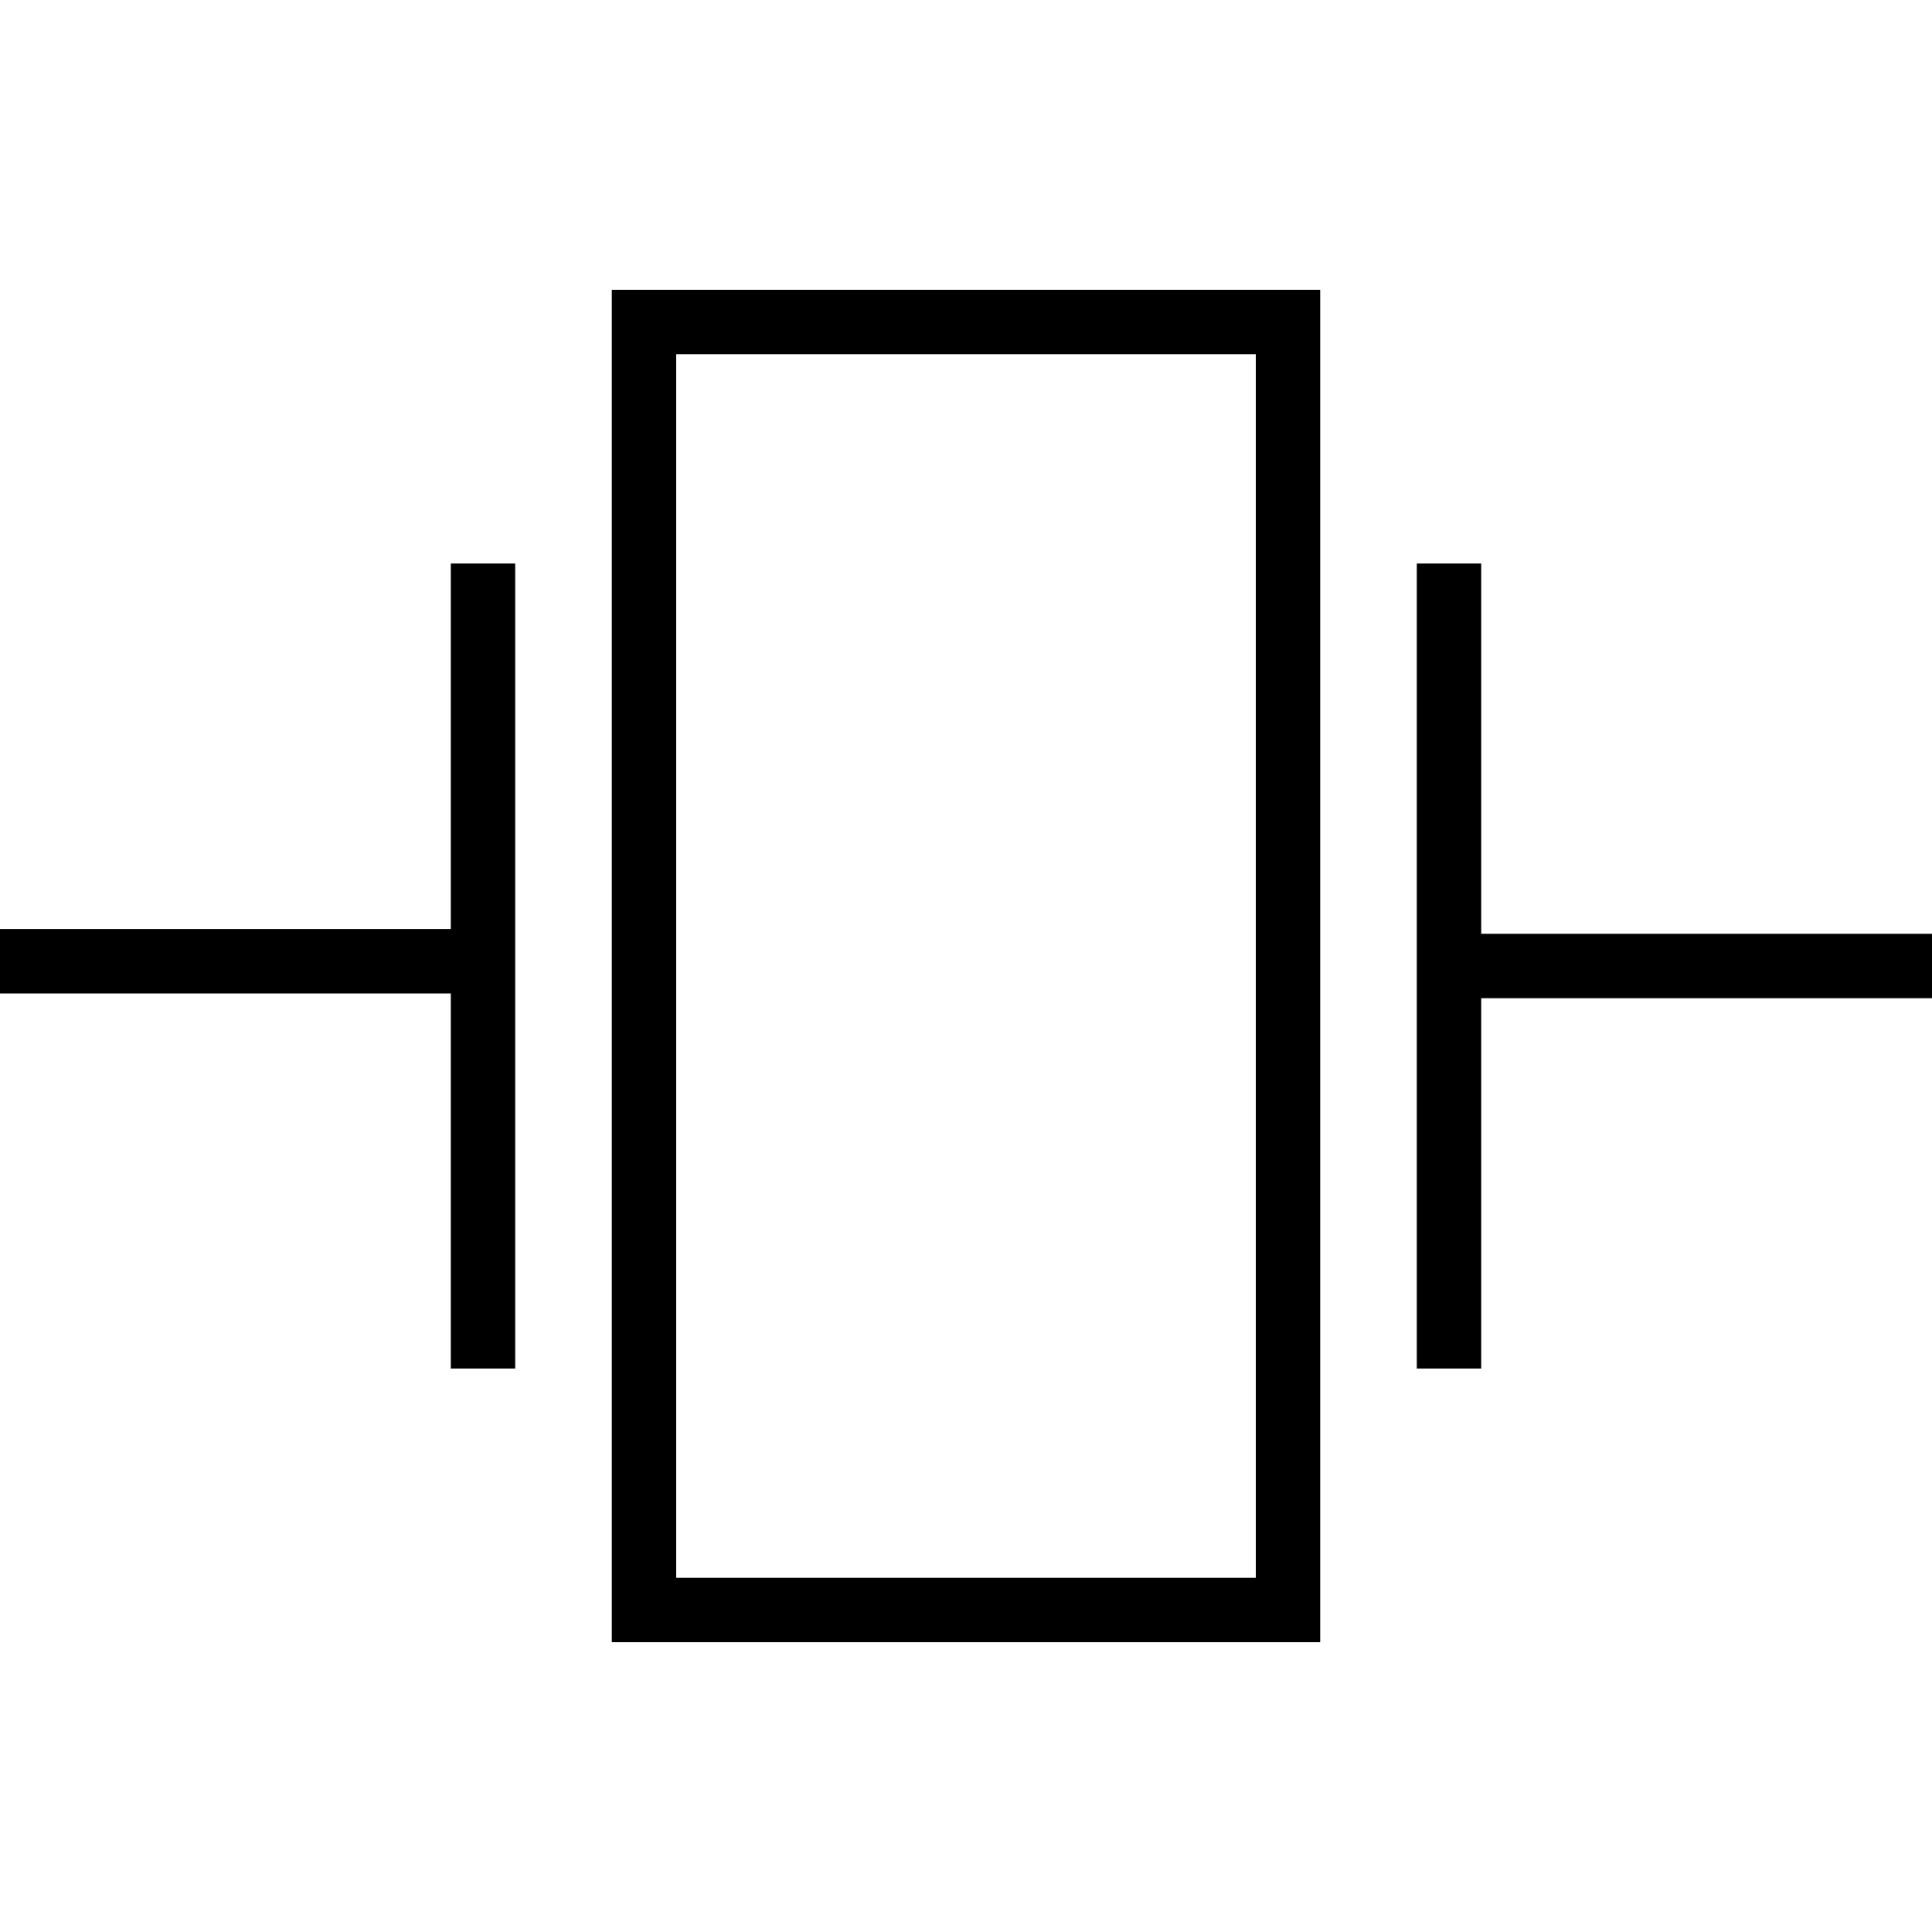
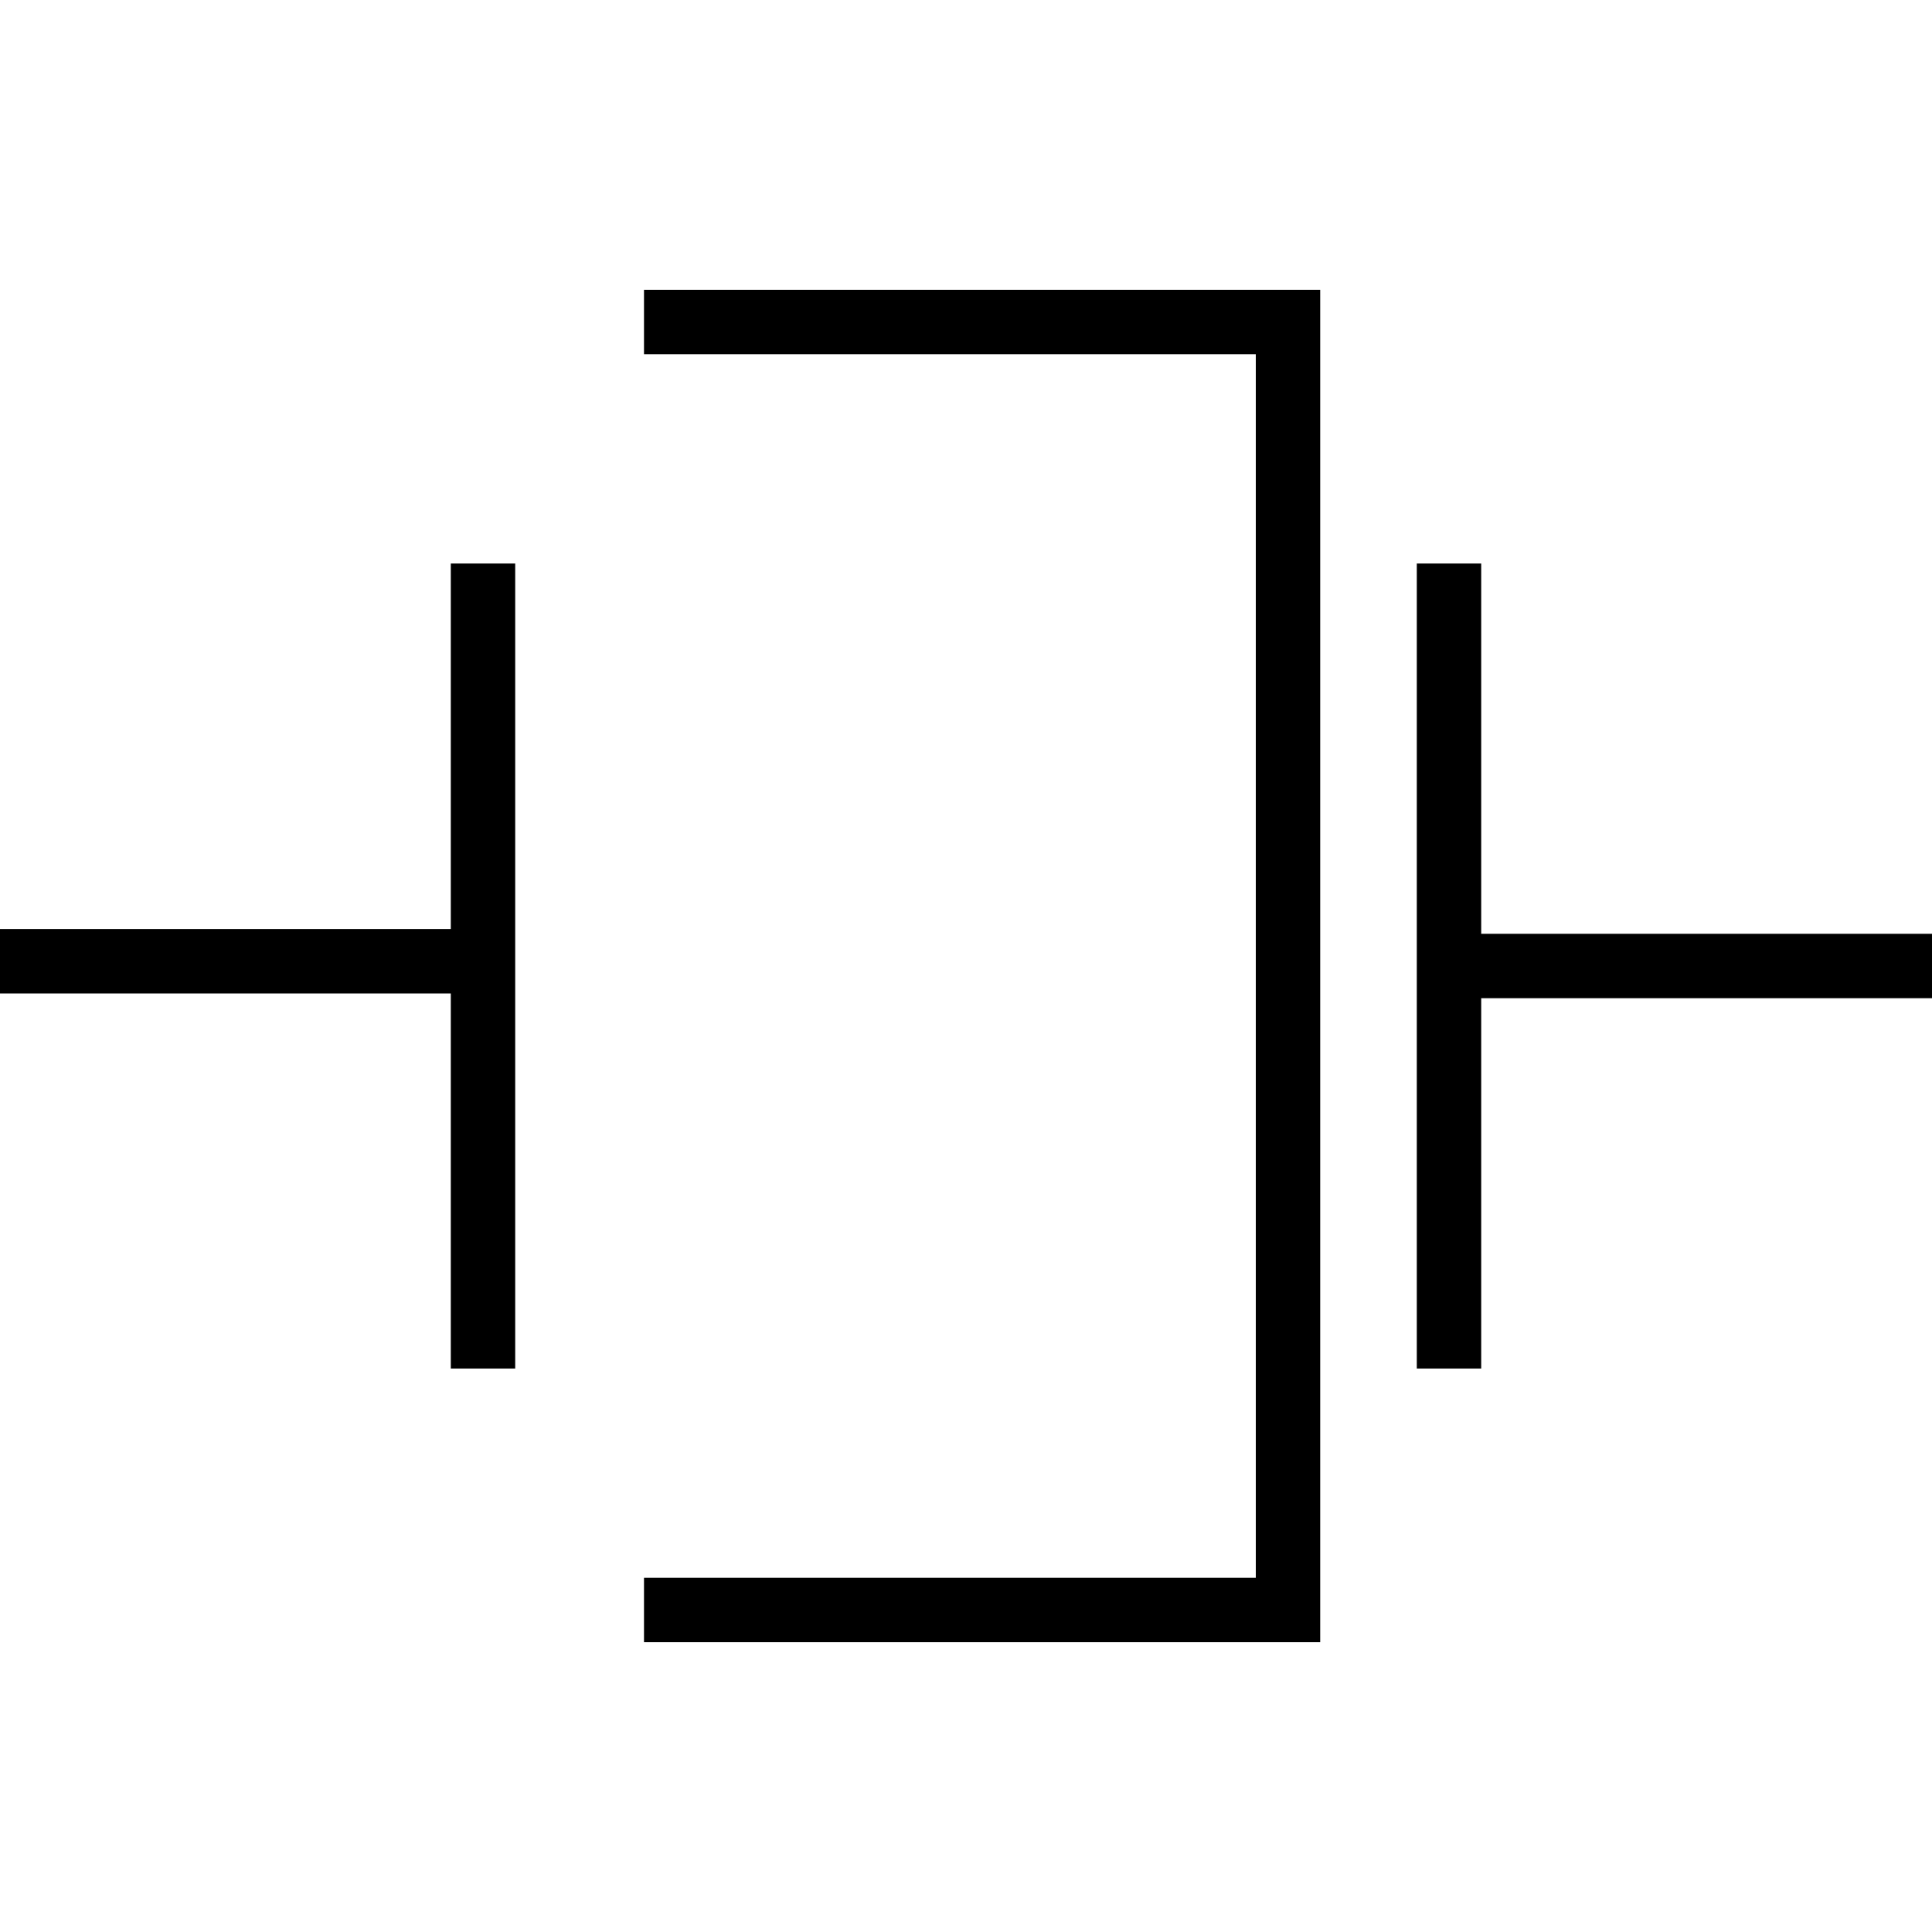
<svg xmlns="http://www.w3.org/2000/svg" viewBox="0 0 150 150">
-   <path fill="none" stroke="#000" stroke-miterlimit="10" stroke-width="5" d="M50 25h50v100H50zM37.5 43.75v62.5m75-62.5v62.5M0 74.63h37.5m75 .37H150" />
+   <path fill="none" stroke="#000" stroke-miterlimit="10" stroke-width="5" d="M50 25h50v100H50M37.5 43.75v62.5m75-62.5v62.5M0 74.63h37.5m75 .37H150" />
</svg>